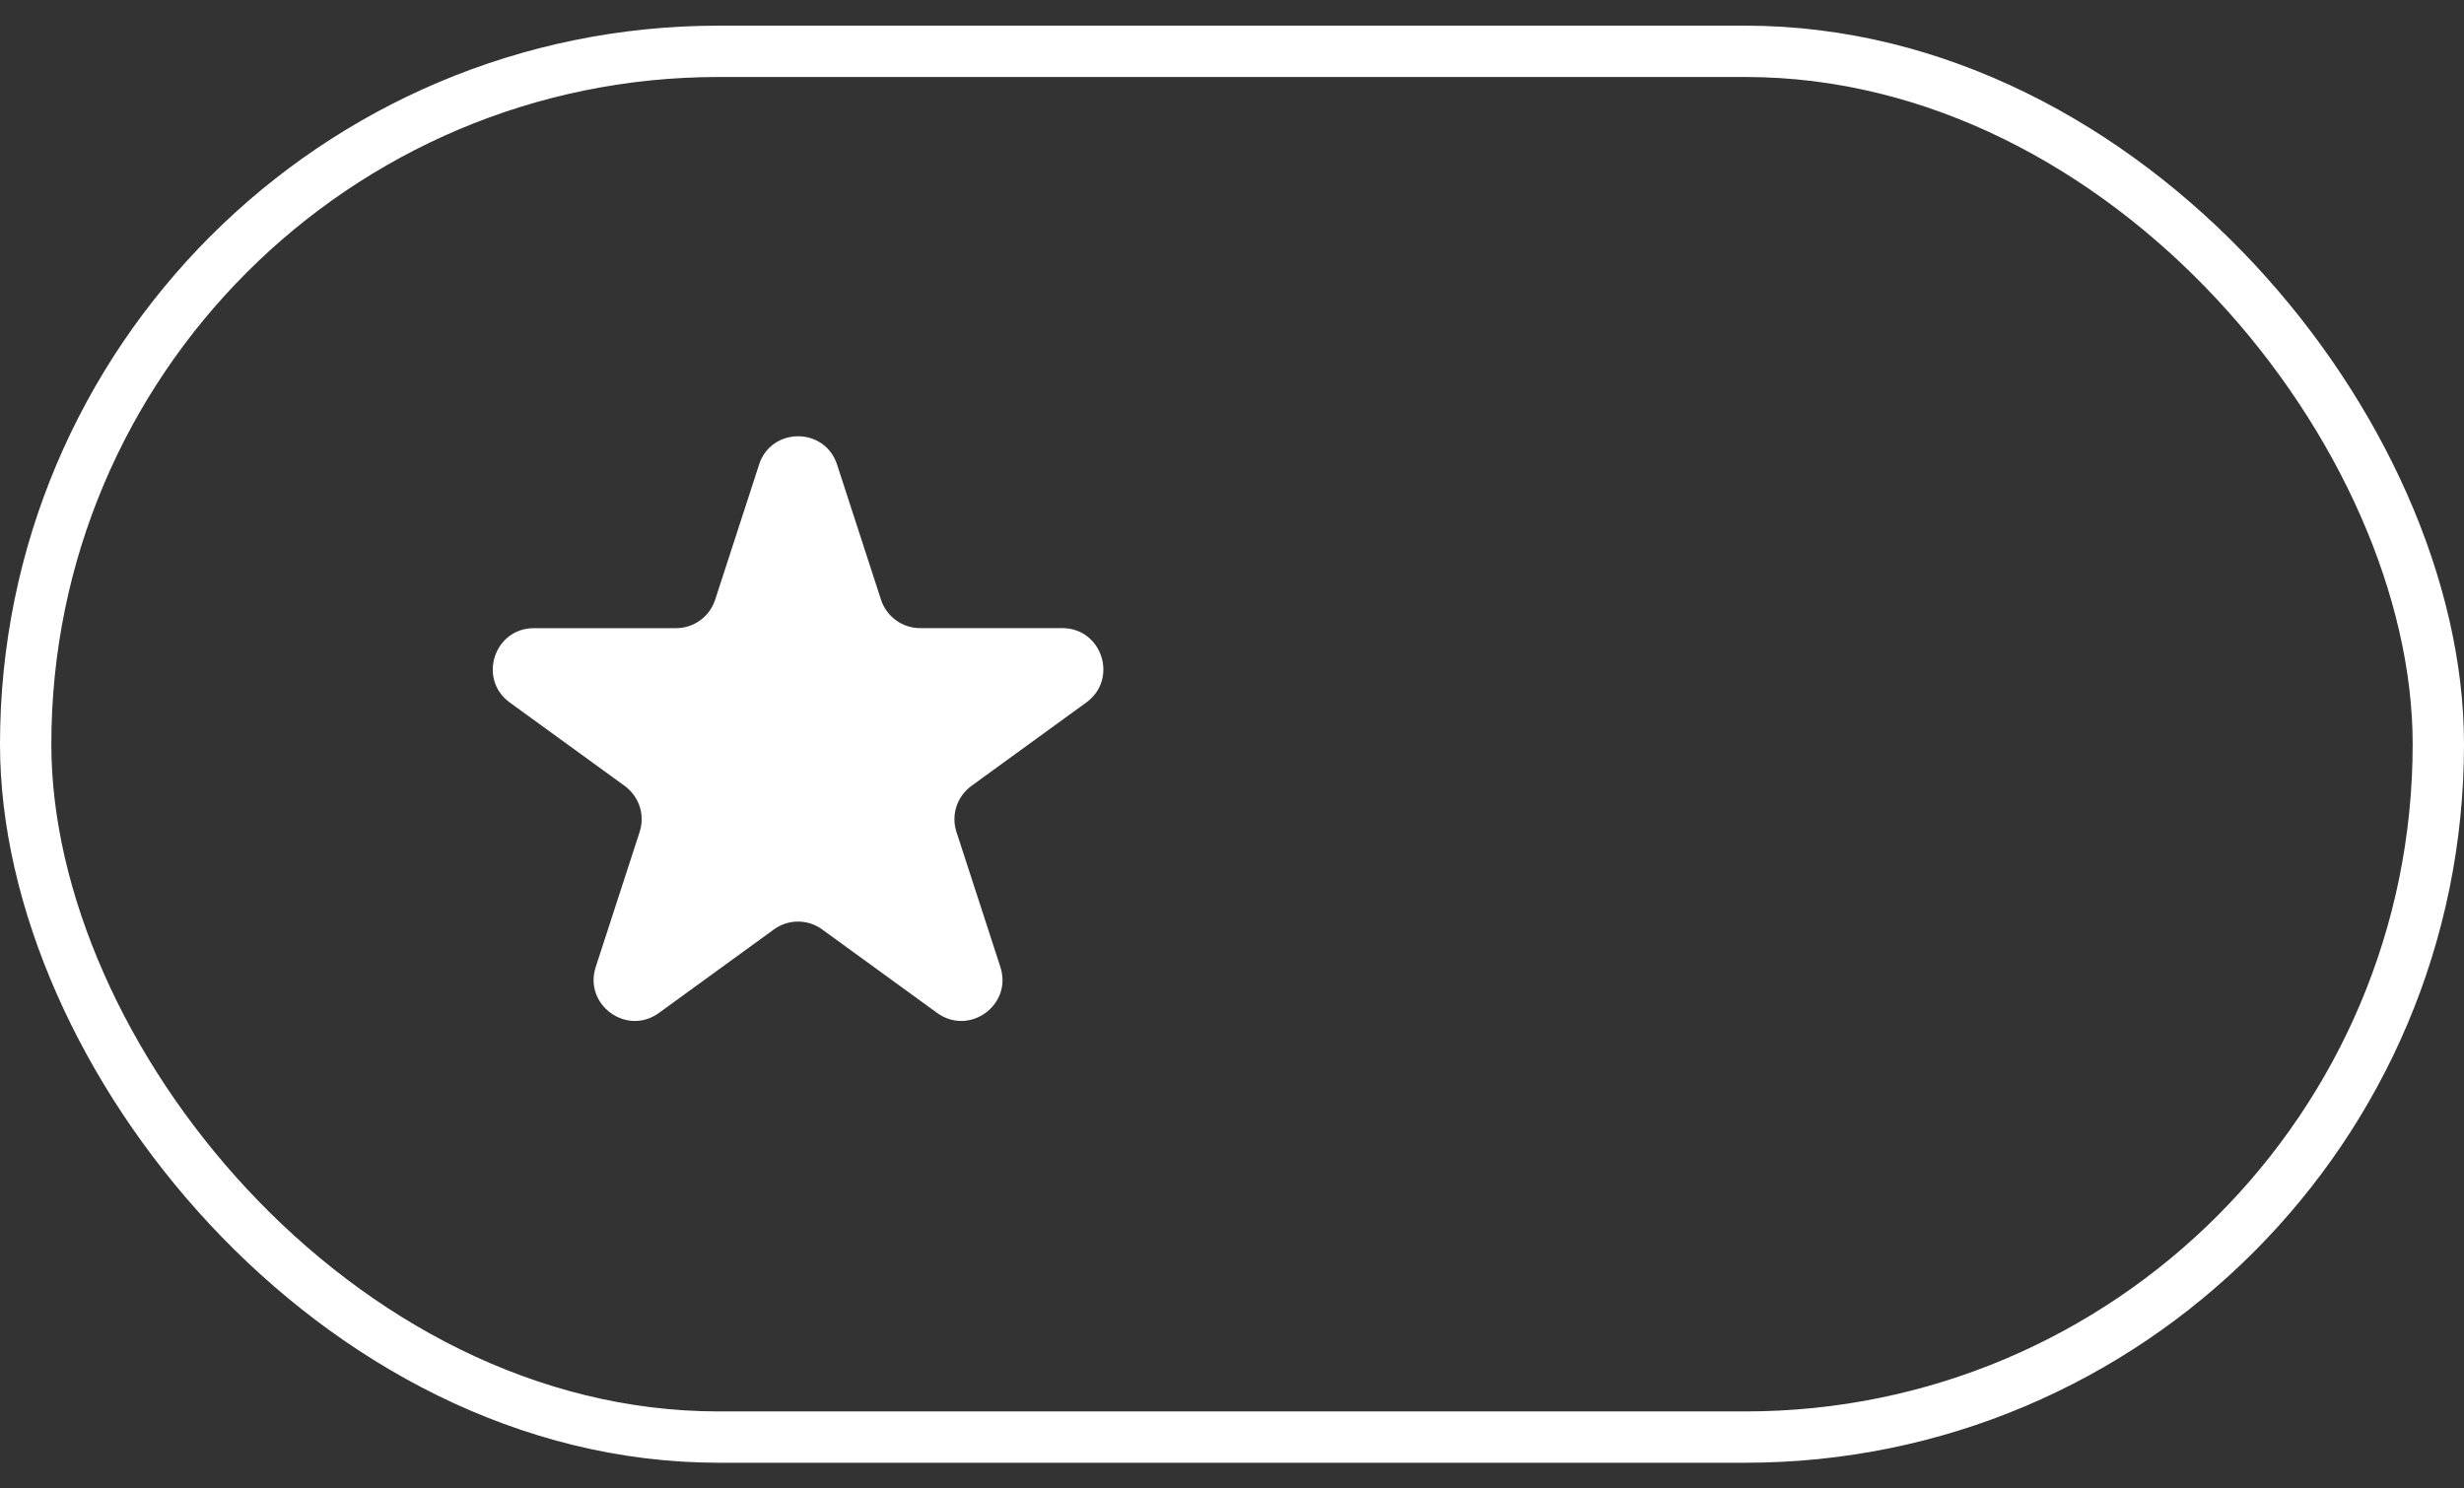
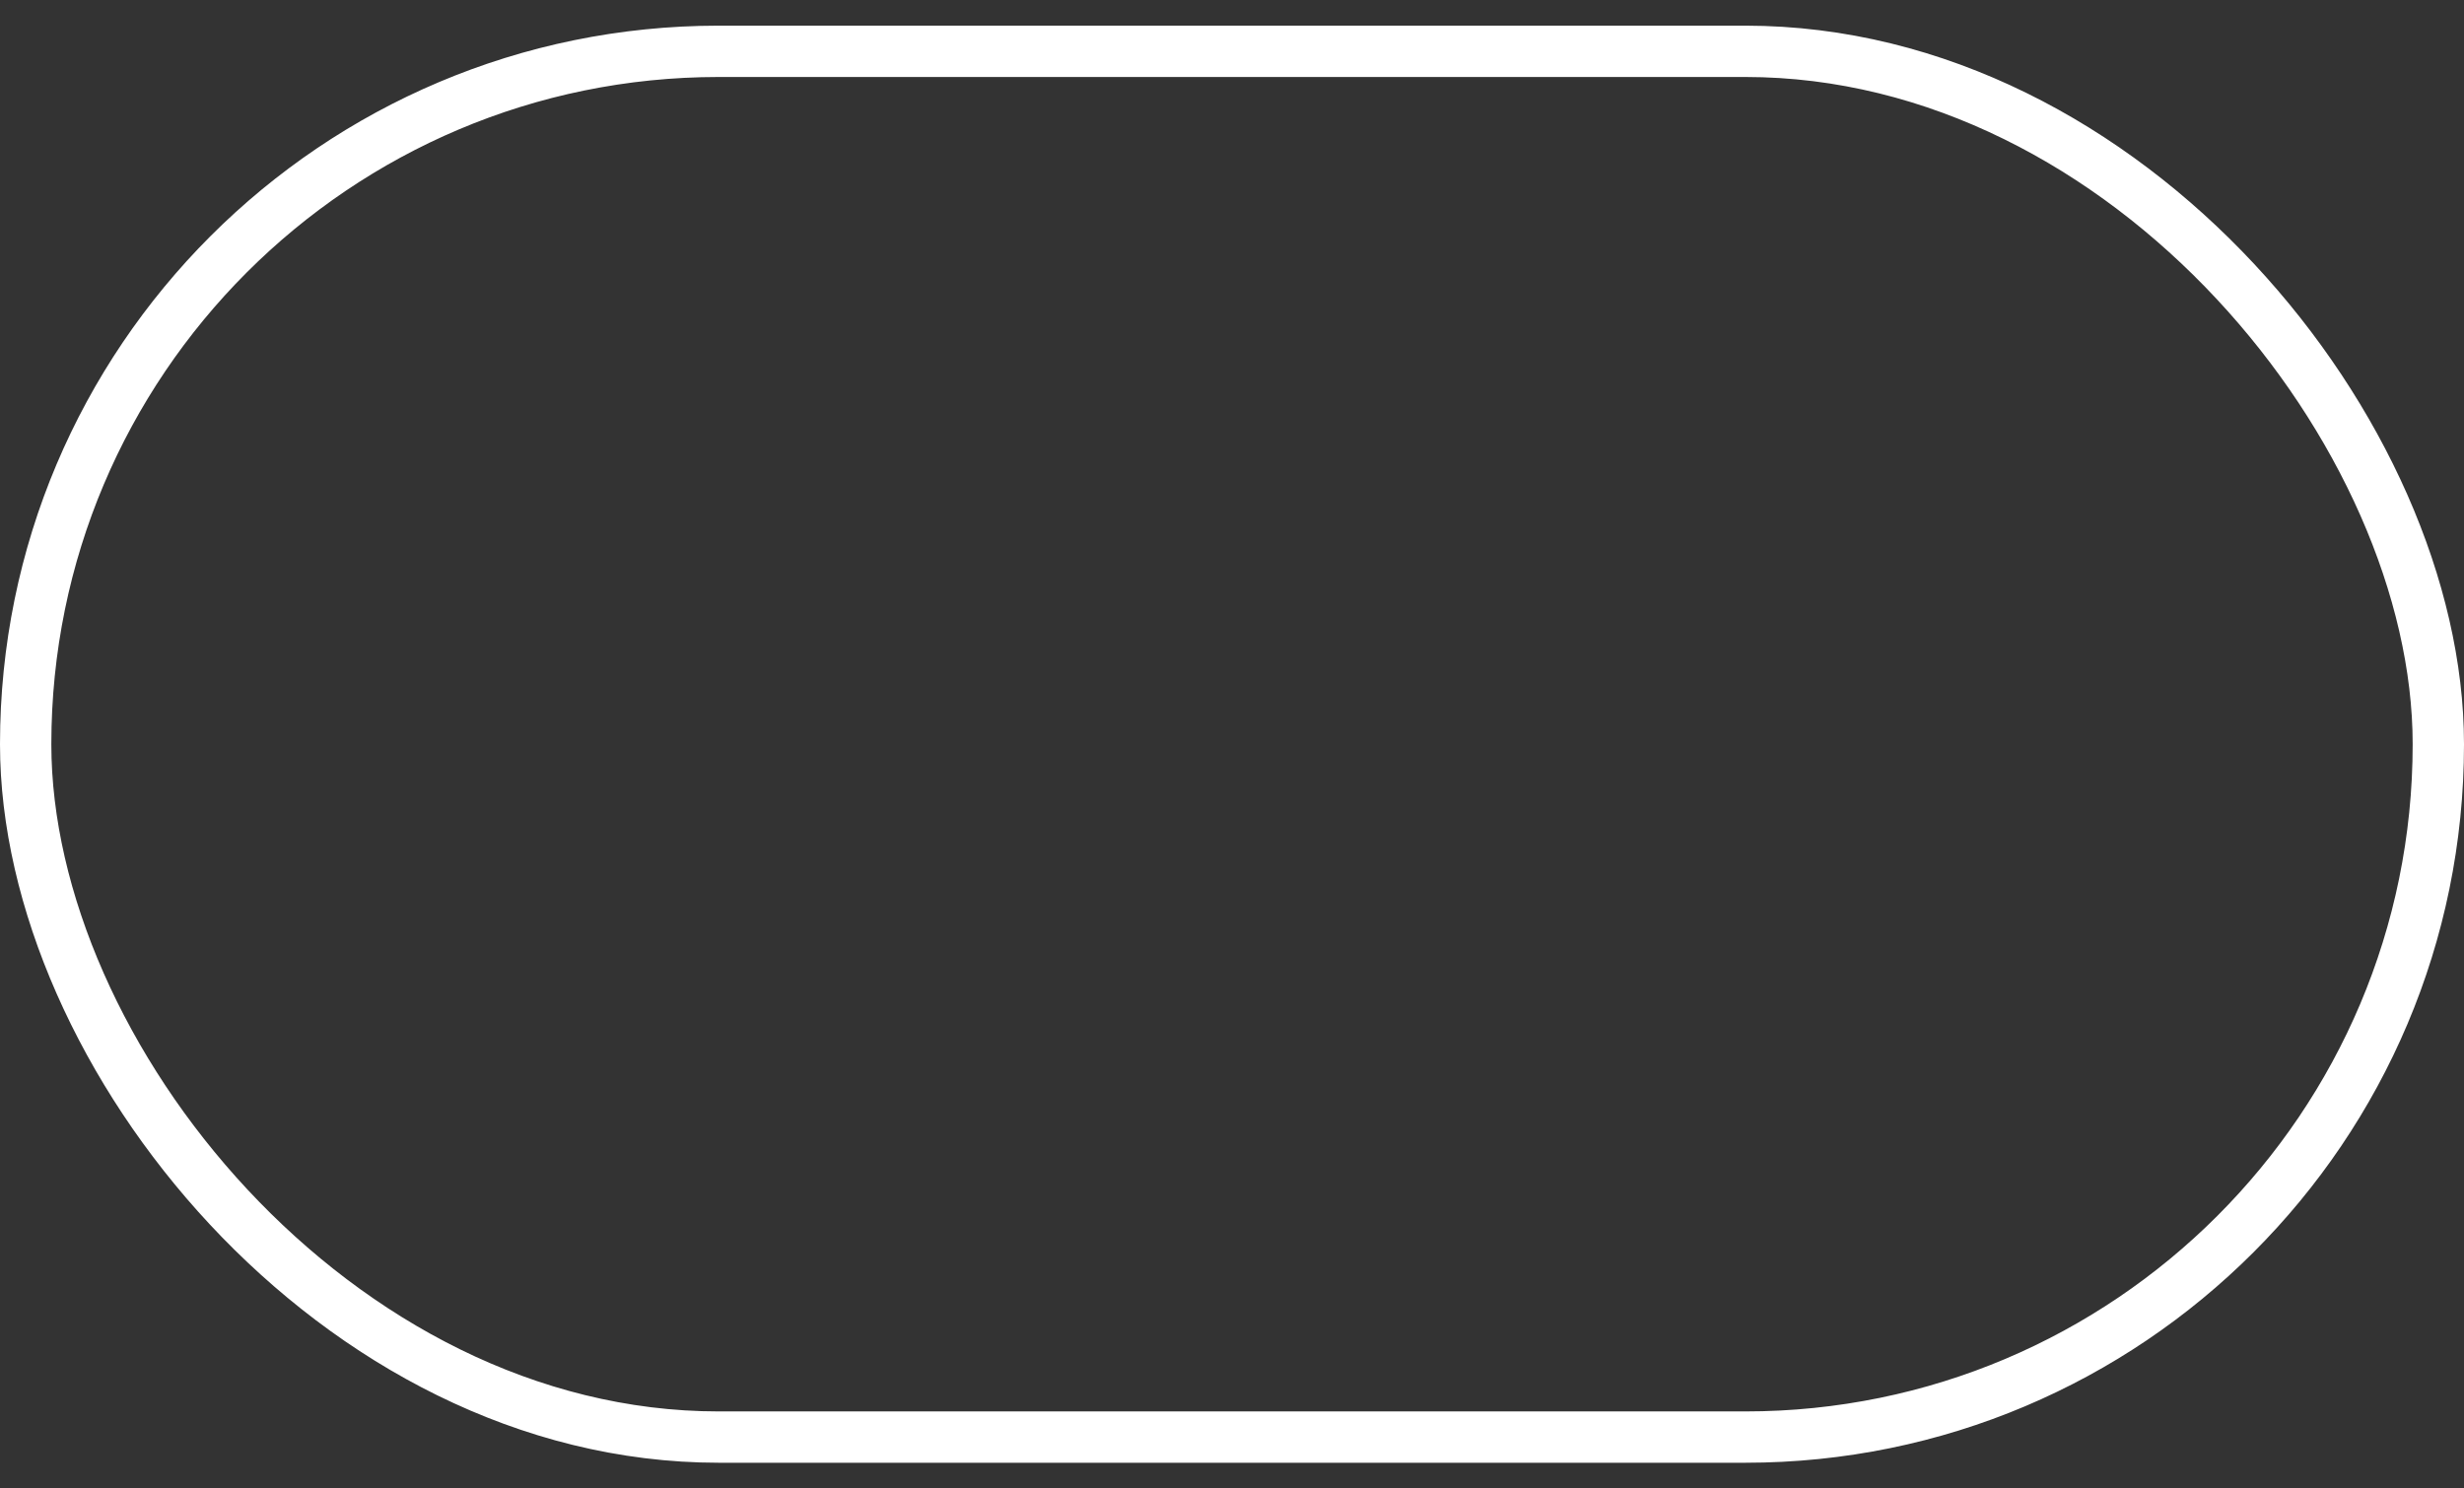
<svg xmlns="http://www.w3.org/2000/svg" width="48" height="29" viewBox="0 0 48 29" fill="none">
  <rect x="0" y="0" width="48" height="29" fill="#333333" stroke="none" />
  <rect x="0.5" y="1" width="47" height="27" rx="13.5" stroke="white" />
-   <path d="M14.786 9.053C15.026 8.316 16.068 8.316 16.307 9.053L17.163 11.686C17.216 11.847 17.317 11.986 17.454 12.085C17.59 12.185 17.755 12.238 17.923 12.238H20.693C21.468 12.238 21.79 13.23 21.163 13.686L18.923 15.313C18.787 15.413 18.685 15.553 18.632 15.713C18.58 15.874 18.58 16.047 18.632 16.208L19.488 18.841C19.728 19.578 18.884 20.192 18.256 19.736L16.016 18.109C15.879 18.009 15.715 17.956 15.546 17.956C15.377 17.956 15.213 18.009 15.076 18.109L12.836 19.736C12.209 20.192 11.366 19.578 11.605 18.841L12.461 16.208C12.513 16.047 12.513 15.874 12.461 15.713C12.408 15.553 12.306 15.413 12.17 15.313L9.93 13.687C9.304 13.231 9.626 12.239 10.401 12.239H13.17C13.338 12.239 13.503 12.186 13.64 12.086C13.776 11.987 13.878 11.848 13.931 11.687L14.787 9.053L14.786 9.053Z" fill="white" />
</svg>